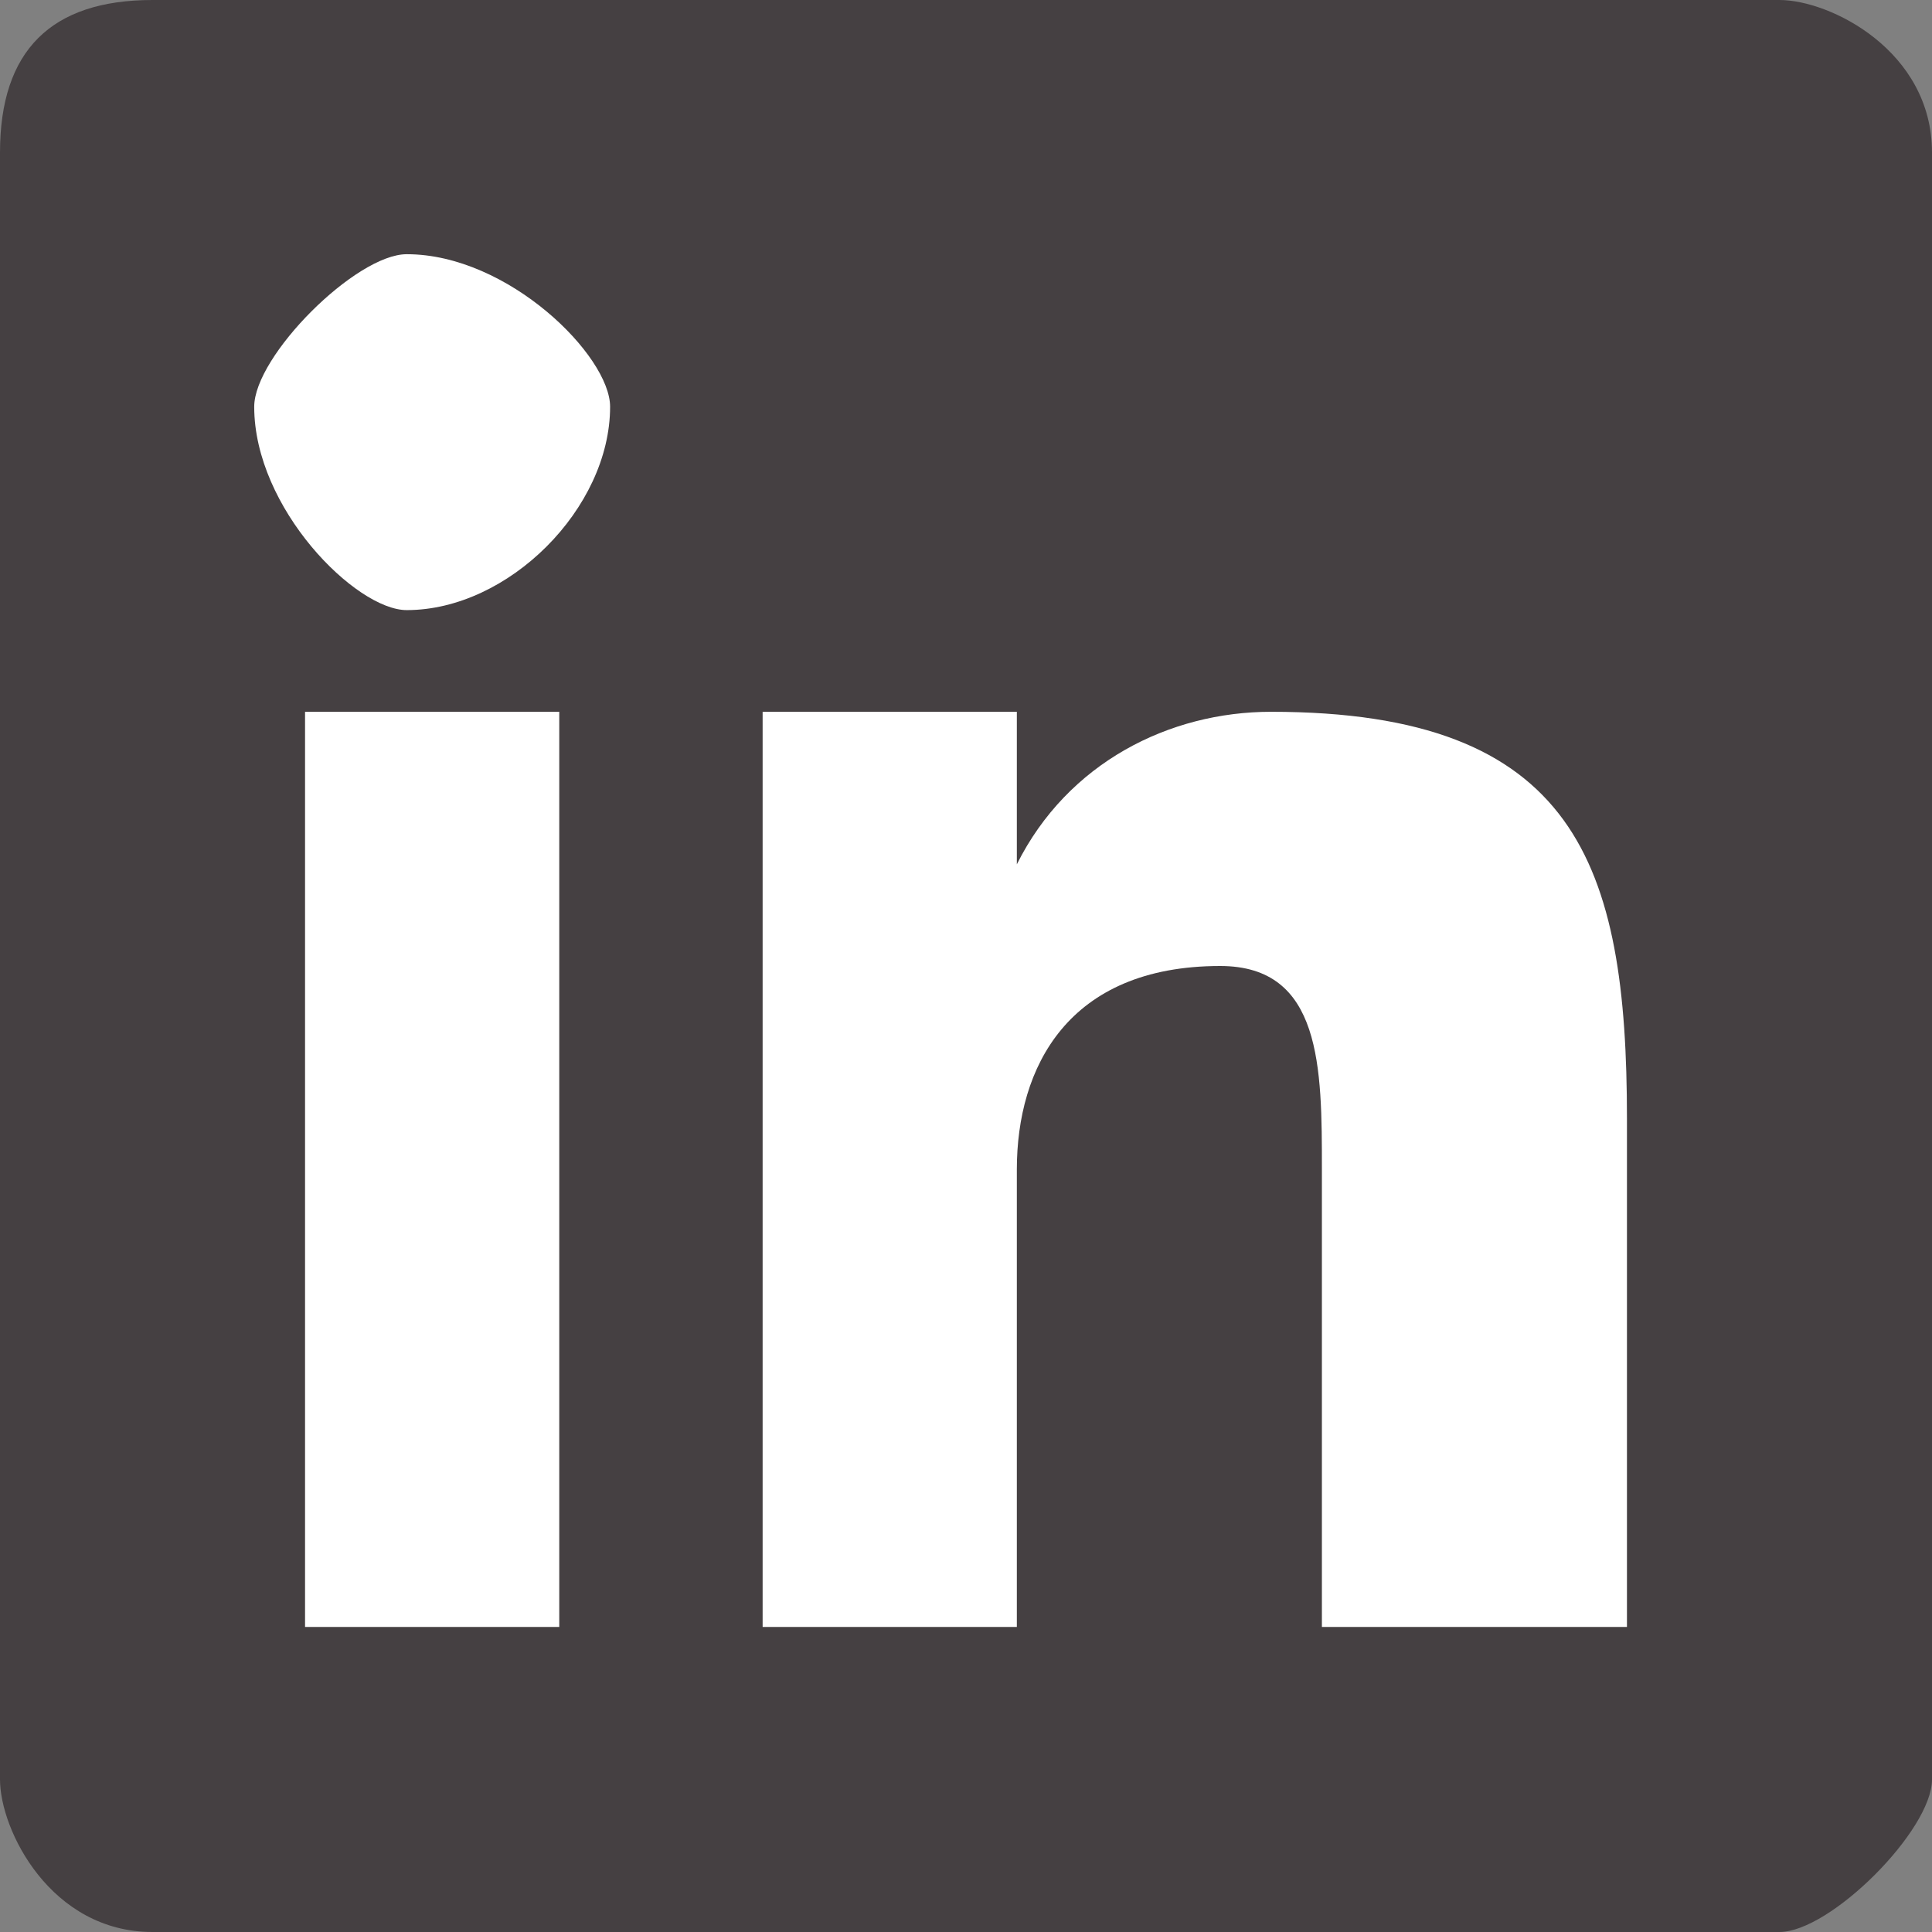
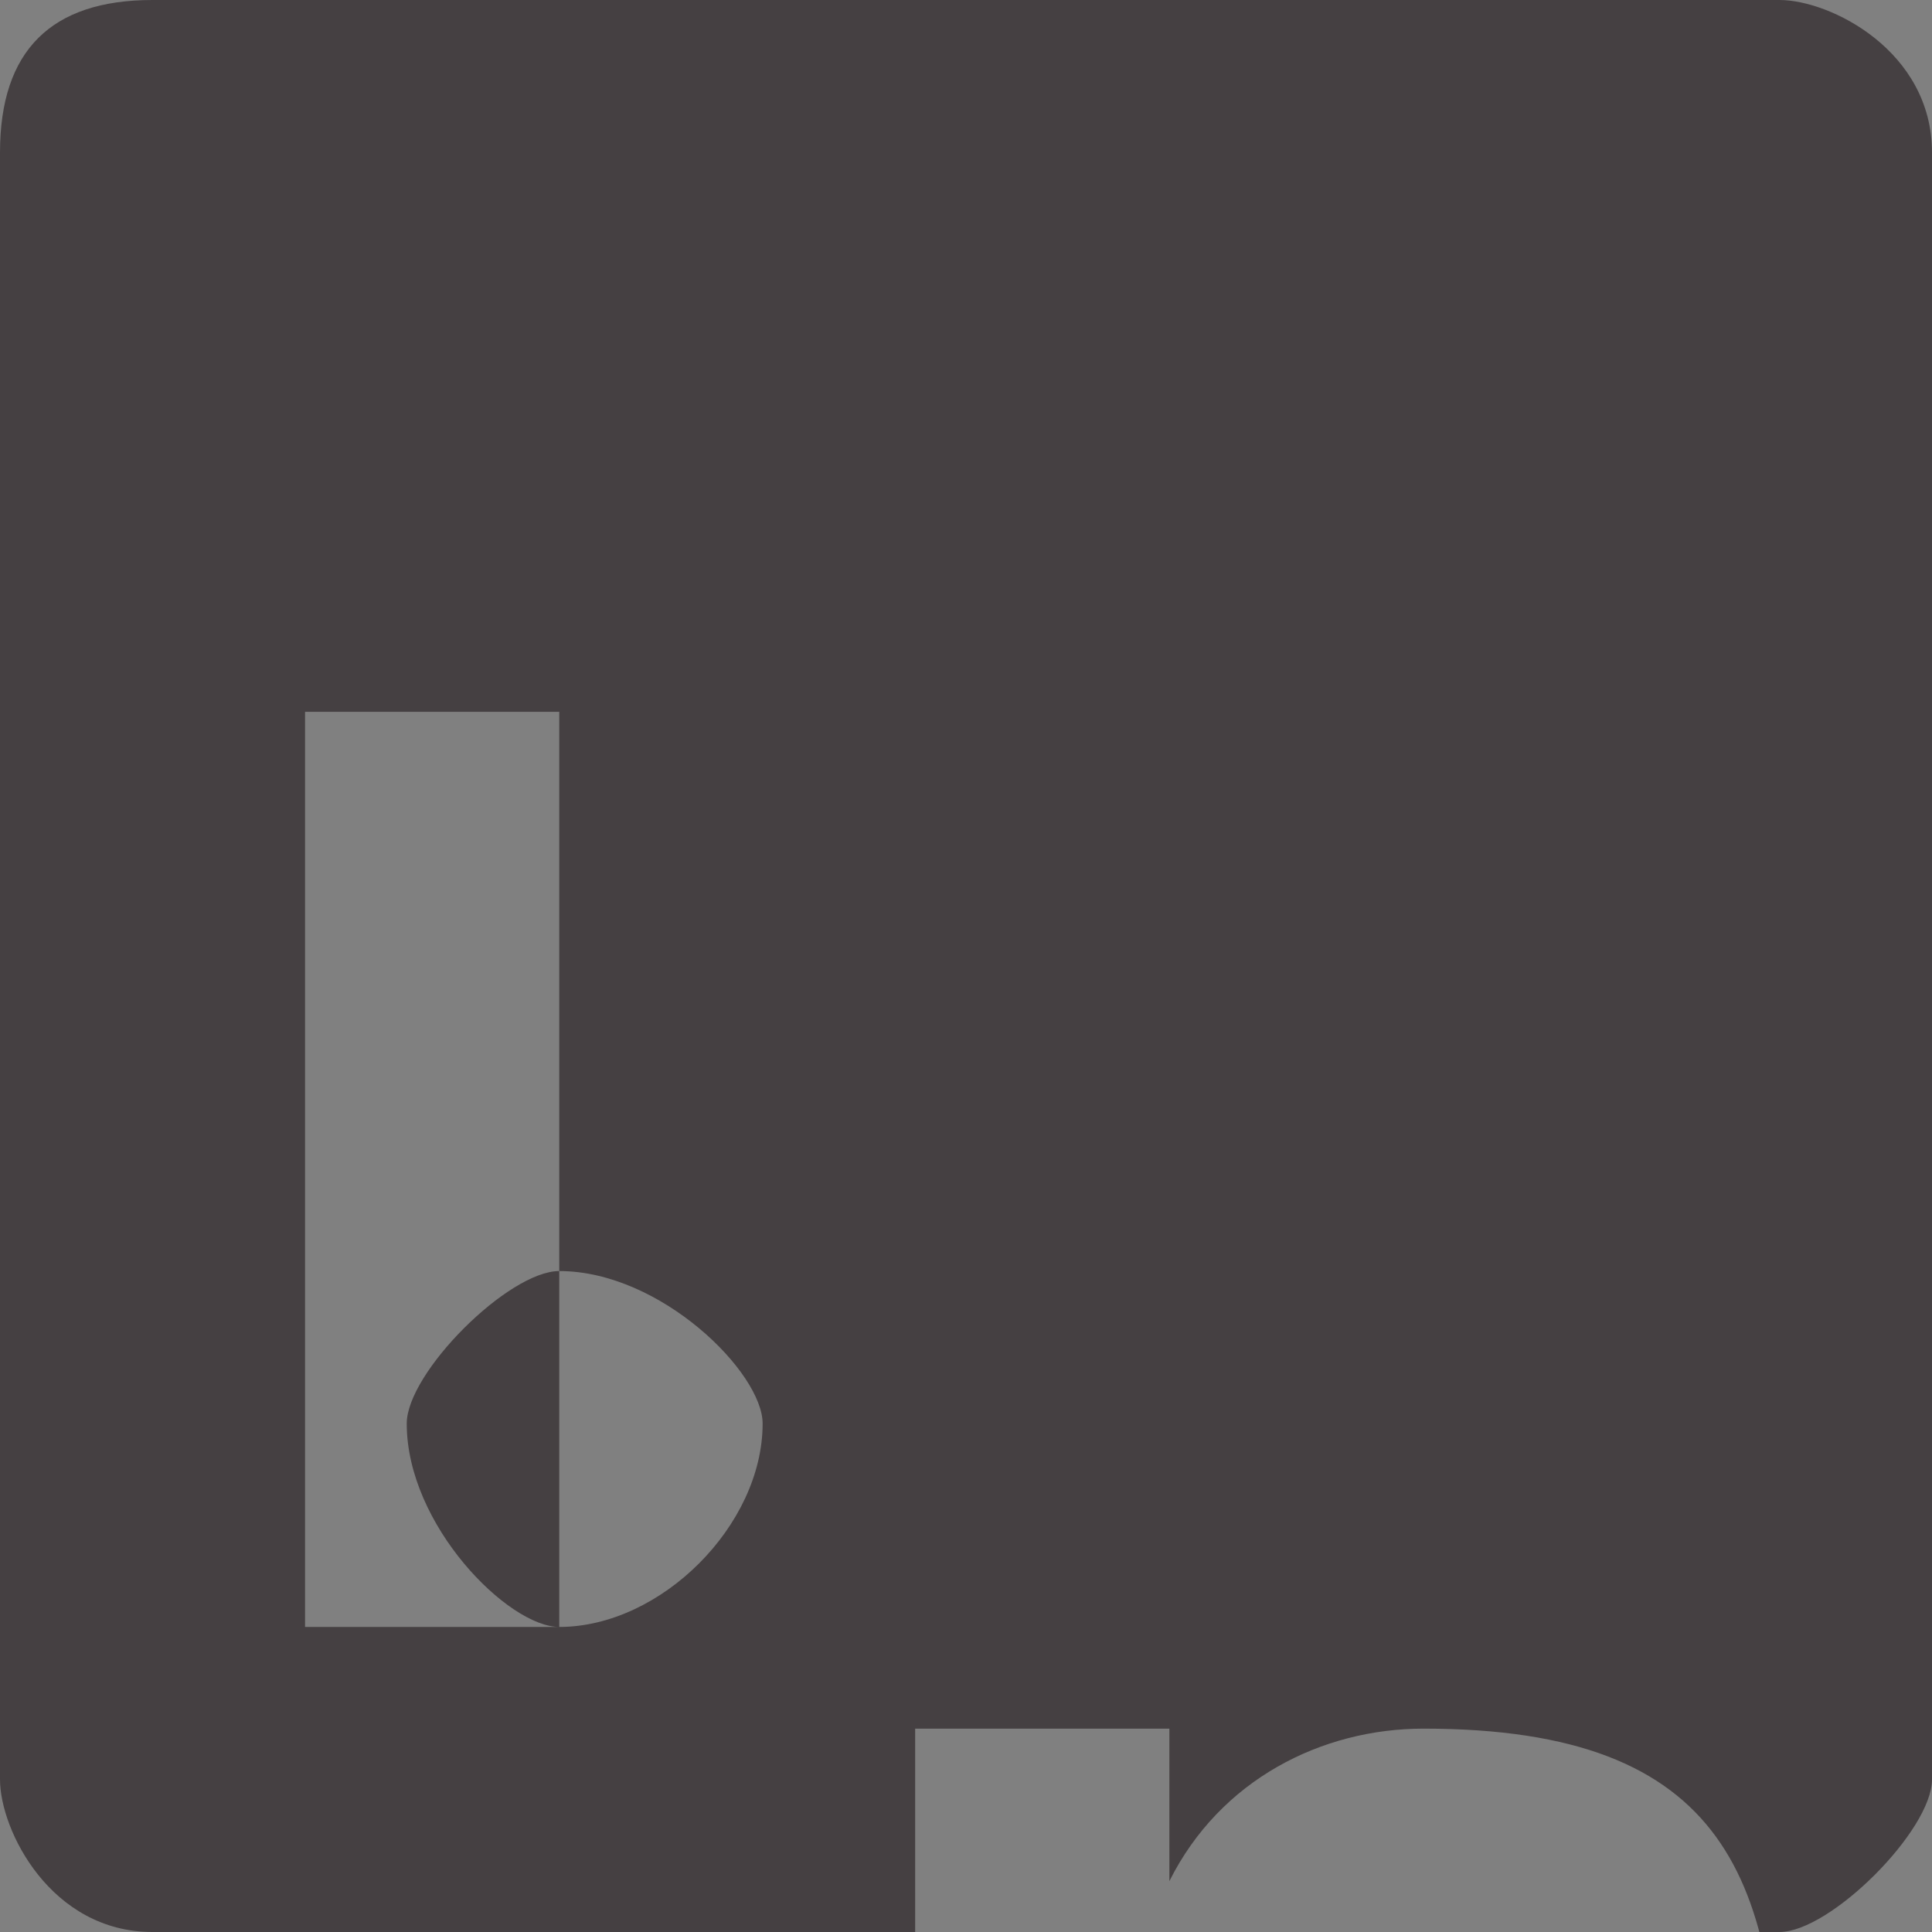
<svg xmlns="http://www.w3.org/2000/svg" xml:space="preserve" width="11.72mm" height="11.72mm" version="1.1" style="shape-rendering:geometricPrecision; text-rendering:geometricPrecision; image-rendering:optimizeQuality; fill-rule:evenodd; clip-rule:evenodd" viewBox="0 0 38 38">
  <rect x="0" y="0" width="38" height="38" fill="#808080" stroke="none" />
  <defs>
    <style type="text/css">
   
    .fil1 {fill:#454042;fill-rule:nonzero}
    .fil0 {fill:white;fill-rule:nonzero}
   
  </style>
  </defs>
  <g id="Layer_x0020_1">
-     <polygon class="fil0" points="3,33 34,33 34,3 3,3 " />
-     <path class="fil1" d="M35 0l-32 0c-2,0 -3,1 -3,3l0 32c0,1 1,3 3,3l32 0c1,0 3,-2 3,-3l0 -32c0,-2 -2,-3 -3,-3zm-24 32l-5 0 0 -18 5 0 0 18zm-3 -20c-1,0 -3,-2 -3,-4 0,-1 2,-3 3,-3 2,0 4,2 4,3 0,2 -2,4 -4,4zm24 20l-6 0 0 -9c0,-2 0,-4 -2,-4 -3,0 -4,2 -4,4l0 9 -5 0 0 -18 5 0 0 3 0 0c1,-2 3,-3 5,-3 6,0 7,3 7,8l0 10z" />
+     <path class="fil1" d="M35 0l-32 0c-2,0 -3,1 -3,3l0 32c0,1 1,3 3,3l32 0c1,0 3,-2 3,-3l0 -32c0,-2 -2,-3 -3,-3zm-24 32l-5 0 0 -18 5 0 0 18zc-1,0 -3,-2 -3,-4 0,-1 2,-3 3,-3 2,0 4,2 4,3 0,2 -2,4 -4,4zm24 20l-6 0 0 -9c0,-2 0,-4 -2,-4 -3,0 -4,2 -4,4l0 9 -5 0 0 -18 5 0 0 3 0 0c1,-2 3,-3 5,-3 6,0 7,3 7,8l0 10z" />
  </g>
</svg>